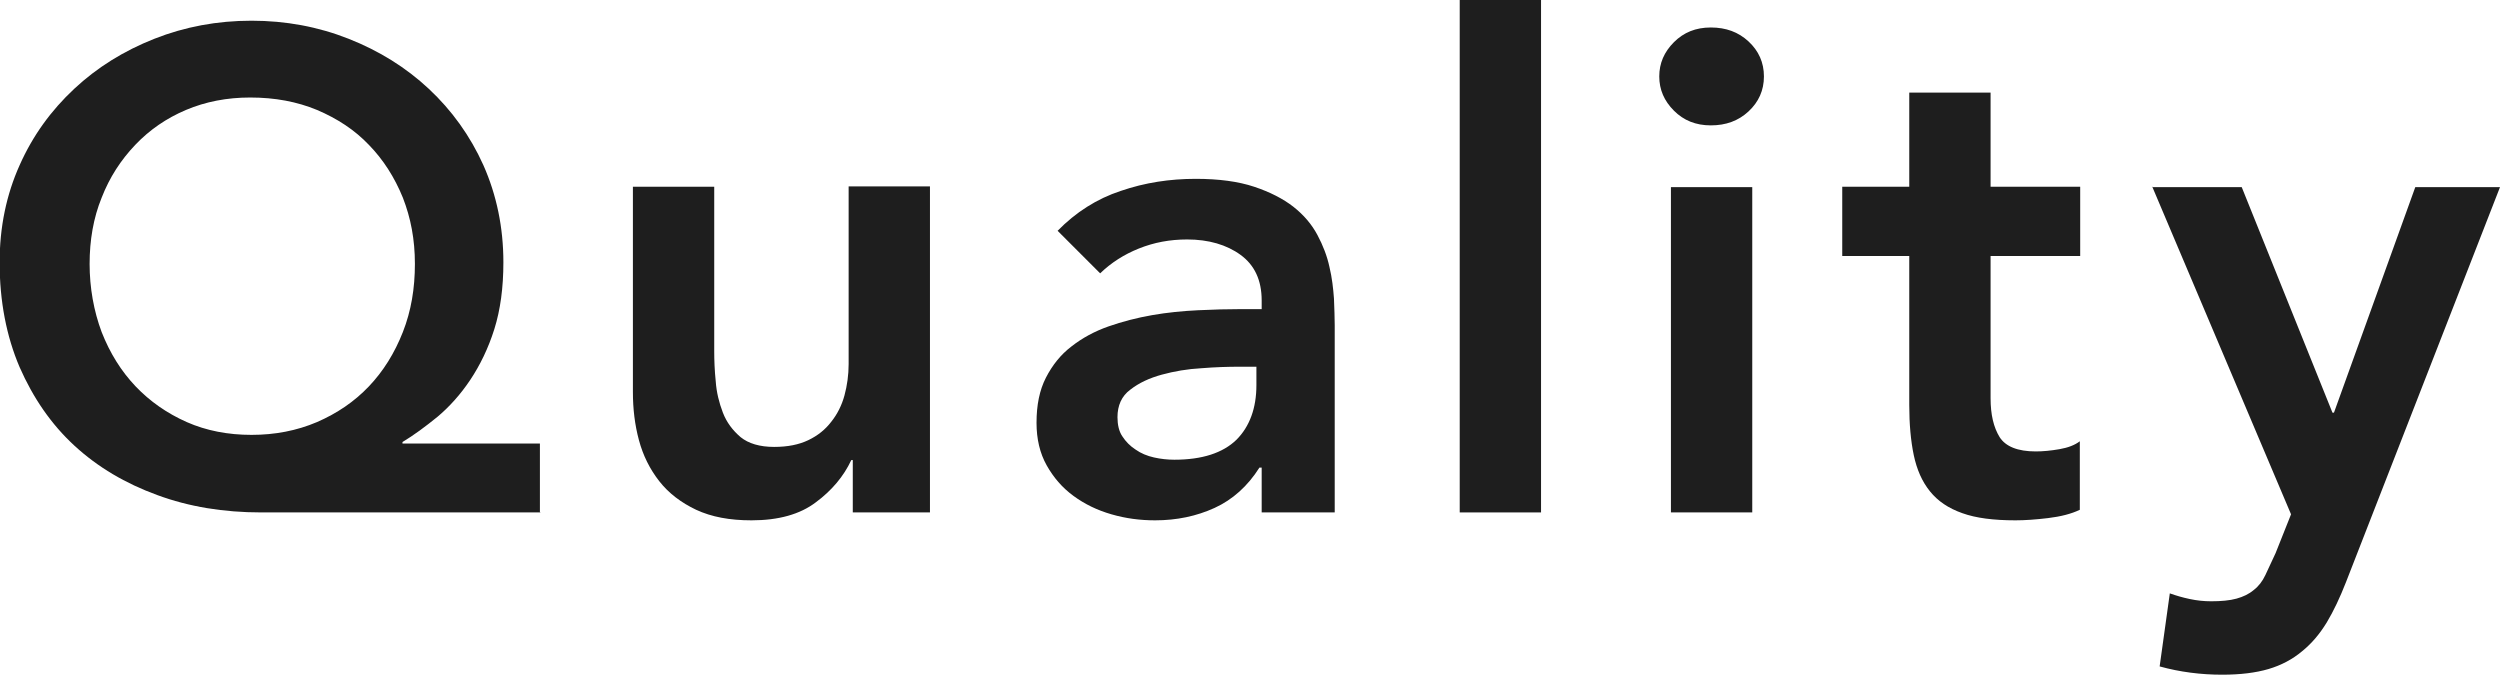
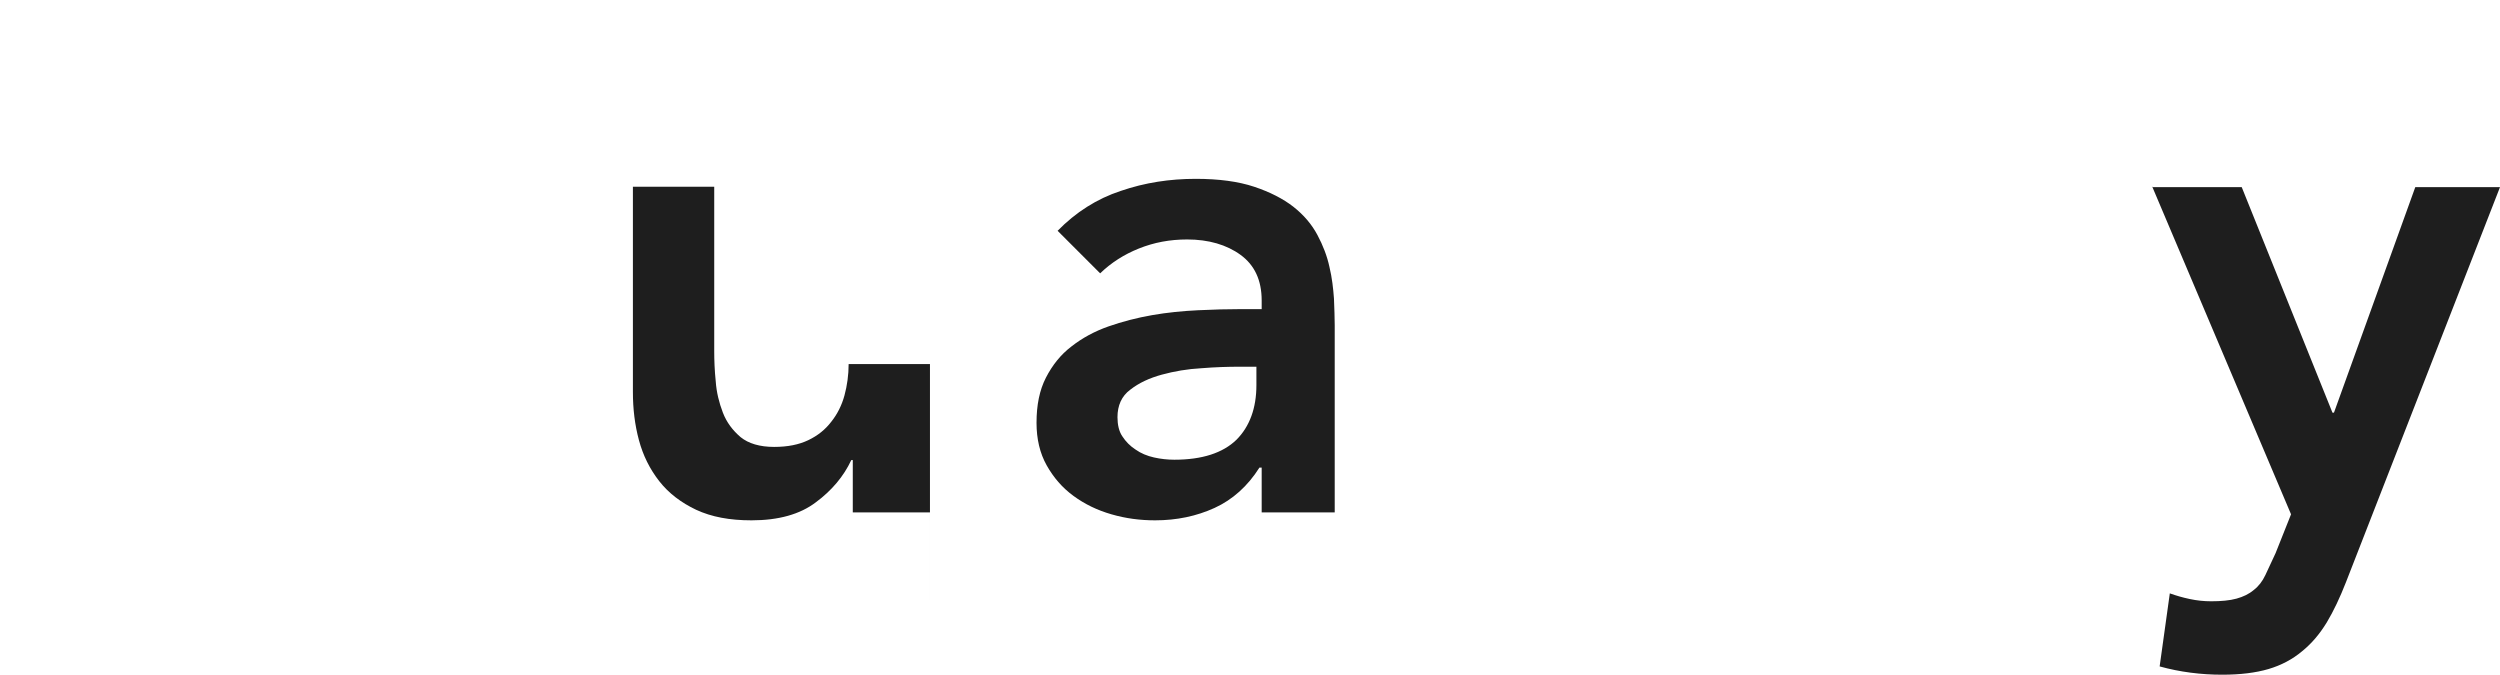
<svg xmlns="http://www.w3.org/2000/svg" id="_レイヤー_2" data-name="レイヤー 2" viewBox="0 0 66.4 17.93">
  <defs>
    <style>
      .cls-1 {
        fill: #1e1e1e;
      }
    </style>
  </defs>
  <g id="_レイヤー_1-2" data-name="レイヤー 1">
    <g>
-       <path class="cls-1" d="M14.36,13.61h-7.42c-1,0-1.92-.15-2.76-.46-.85-.31-1.58-.74-2.2-1.31-.62-.57-1.1-1.27-1.46-2.09-.35-.82-.53-1.75-.53-2.78,0-.94.18-1.8.53-2.58.35-.79.84-1.46,1.45-2.03.61-.57,1.32-1.01,2.13-1.33.81-.32,1.67-.48,2.58-.48s1.77.16,2.58.48c.81.32,1.52.76,2.13,1.33.61.57,1.1,1.25,1.45,2.03.35.79.53,1.65.53,2.58,0,.67-.08,1.26-.24,1.77-.16.51-.38.96-.64,1.35-.26.39-.56.72-.87.98-.32.26-.63.49-.93.67v.04h3.65v1.84ZM6.64,2.59c-.61,0-1.18.11-1.7.33-.52.22-.97.53-1.35.93s-.68.86-.89,1.4c-.22.54-.32,1.13-.32,1.76s.11,1.25.32,1.81c.22.56.52,1.04.9,1.44.38.4.84.72,1.36.95.52.23,1.1.34,1.72.34s1.2-.11,1.74-.34c.53-.23.99-.54,1.38-.95.38-.4.68-.88.9-1.44.22-.56.32-1.16.32-1.81s-.11-1.22-.32-1.76c-.22-.54-.52-1.01-.9-1.4-.38-.4-.84-.7-1.38-.93-.53-.22-1.12-.33-1.77-.33Z" />
-       <path class="cls-1" d="M24.7,13.61h-2.05v-1.39h-.04c-.2.43-.52.81-.94,1.12-.42.32-.99.48-1.71.48-.58,0-1.06-.09-1.47-.28-.4-.19-.73-.44-.98-.76-.25-.32-.43-.68-.54-1.09-.11-.41-.16-.83-.16-1.28v-5.45h2.16v4.37c0,.24.01.51.04.8.02.29.09.57.19.83.1.26.26.47.47.65.21.17.51.26.89.26.36,0,.66-.06.91-.18.25-.12.45-.28.61-.49.16-.2.28-.44.35-.7.07-.26.11-.54.11-.83v-4.72h2.16v8.64Z" />
+       <path class="cls-1" d="M24.7,13.61h-2.05v-1.39h-.04c-.2.43-.52.81-.94,1.12-.42.32-.99.48-1.71.48-.58,0-1.06-.09-1.47-.28-.4-.19-.73-.44-.98-.76-.25-.32-.43-.68-.54-1.09-.11-.41-.16-.83-.16-1.28v-5.45h2.16v4.37c0,.24.01.51.04.8.02.29.09.57.19.83.1.26.26.47.47.65.21.17.51.26.89.26.36,0,.66-.06.91-.18.25-.12.45-.28.61-.49.16-.2.28-.44.35-.7.07-.26.11-.54.11-.83h2.16v8.64Z" />
      <path class="cls-1" d="M33.5,12.42h-.05c-.31.49-.71.85-1.19,1.07s-1.01.33-1.58.33c-.4,0-.78-.05-1.16-.16-.38-.11-.71-.27-1.01-.49s-.53-.49-.71-.81-.27-.7-.27-1.13c0-.47.08-.87.25-1.2.17-.33.39-.61.68-.83.28-.22.61-.4.98-.53.37-.13.76-.23,1.16-.3.4-.07.81-.11,1.22-.13.41-.02.79-.03,1.15-.03h.54v-.23c0-.54-.19-.94-.56-1.21s-.85-.41-1.42-.41c-.46,0-.88.08-1.28.24-.4.16-.74.38-1.03.66l-1.13-1.13c.48-.49,1.04-.85,1.68-1.06.64-.22,1.3-.32,1.99-.32.61,0,1.13.07,1.55.21.42.14.77.32,1.04.53.28.22.49.47.64.75.15.28.26.57.32.85.07.29.1.57.12.84.01.27.02.51.02.71v4.97h-1.94v-1.19ZM33.37,9.74h-.45c-.3,0-.64.01-1.01.04-.37.02-.72.08-1.05.17-.33.09-.61.22-.84.4-.23.17-.34.42-.34.73,0,.2.04.38.13.51.09.14.21.26.35.35.14.1.31.17.49.21.18.04.36.06.54.06.74,0,1.29-.18,1.65-.53.35-.35.53-.84.53-1.45v-.49Z" />
-       <path class="cls-1" d="M38.77,0h2.16v13.61h-2.16V0Z" />
-       <path class="cls-1" d="M44.07,2.03c0-.35.13-.65.39-.91.26-.26.58-.39.98-.39s.73.12,1,.37c.27.25.41.56.41.93s-.14.68-.41.93c-.27.25-.6.37-1,.37s-.72-.13-.98-.39c-.26-.26-.39-.56-.39-.91ZM44.38,4.97h2.16v8.64h-2.16V4.97Z" />
-       <path class="cls-1" d="M48.93,6.8v-1.84h1.78v-2.5h2.16v2.5h2.38v1.84h-2.38v3.78c0,.43.08.77.24,1.03.16.25.48.38.96.38.19,0,.4-.02.63-.06.23-.04.41-.11.54-.21v1.82c-.23.11-.51.18-.84.22-.33.04-.62.06-.87.06-.58,0-1.05-.06-1.41-.19-.37-.13-.65-.32-.86-.58-.21-.26-.35-.58-.43-.96-.08-.38-.12-.83-.12-1.33v-3.96h-1.78Z" />
      <path class="cls-1" d="M57.16,4.97h2.38l2.41,5.99h.04l2.16-5.99h2.25l-4.09,10.49c-.16.41-.33.77-.51,1.07-.19.31-.4.56-.66.77-.25.21-.55.37-.89.47-.34.1-.75.15-1.23.15-.56,0-1.12-.07-1.66-.22l.27-1.94c.17.06.34.11.53.15.19.04.37.06.57.06.26,0,.49-.02.67-.07.18-.05.33-.12.46-.23.13-.1.23-.23.31-.4s.17-.36.27-.58l.41-1.03-3.69-8.71Z" />
    </g>
  </g>
</svg>